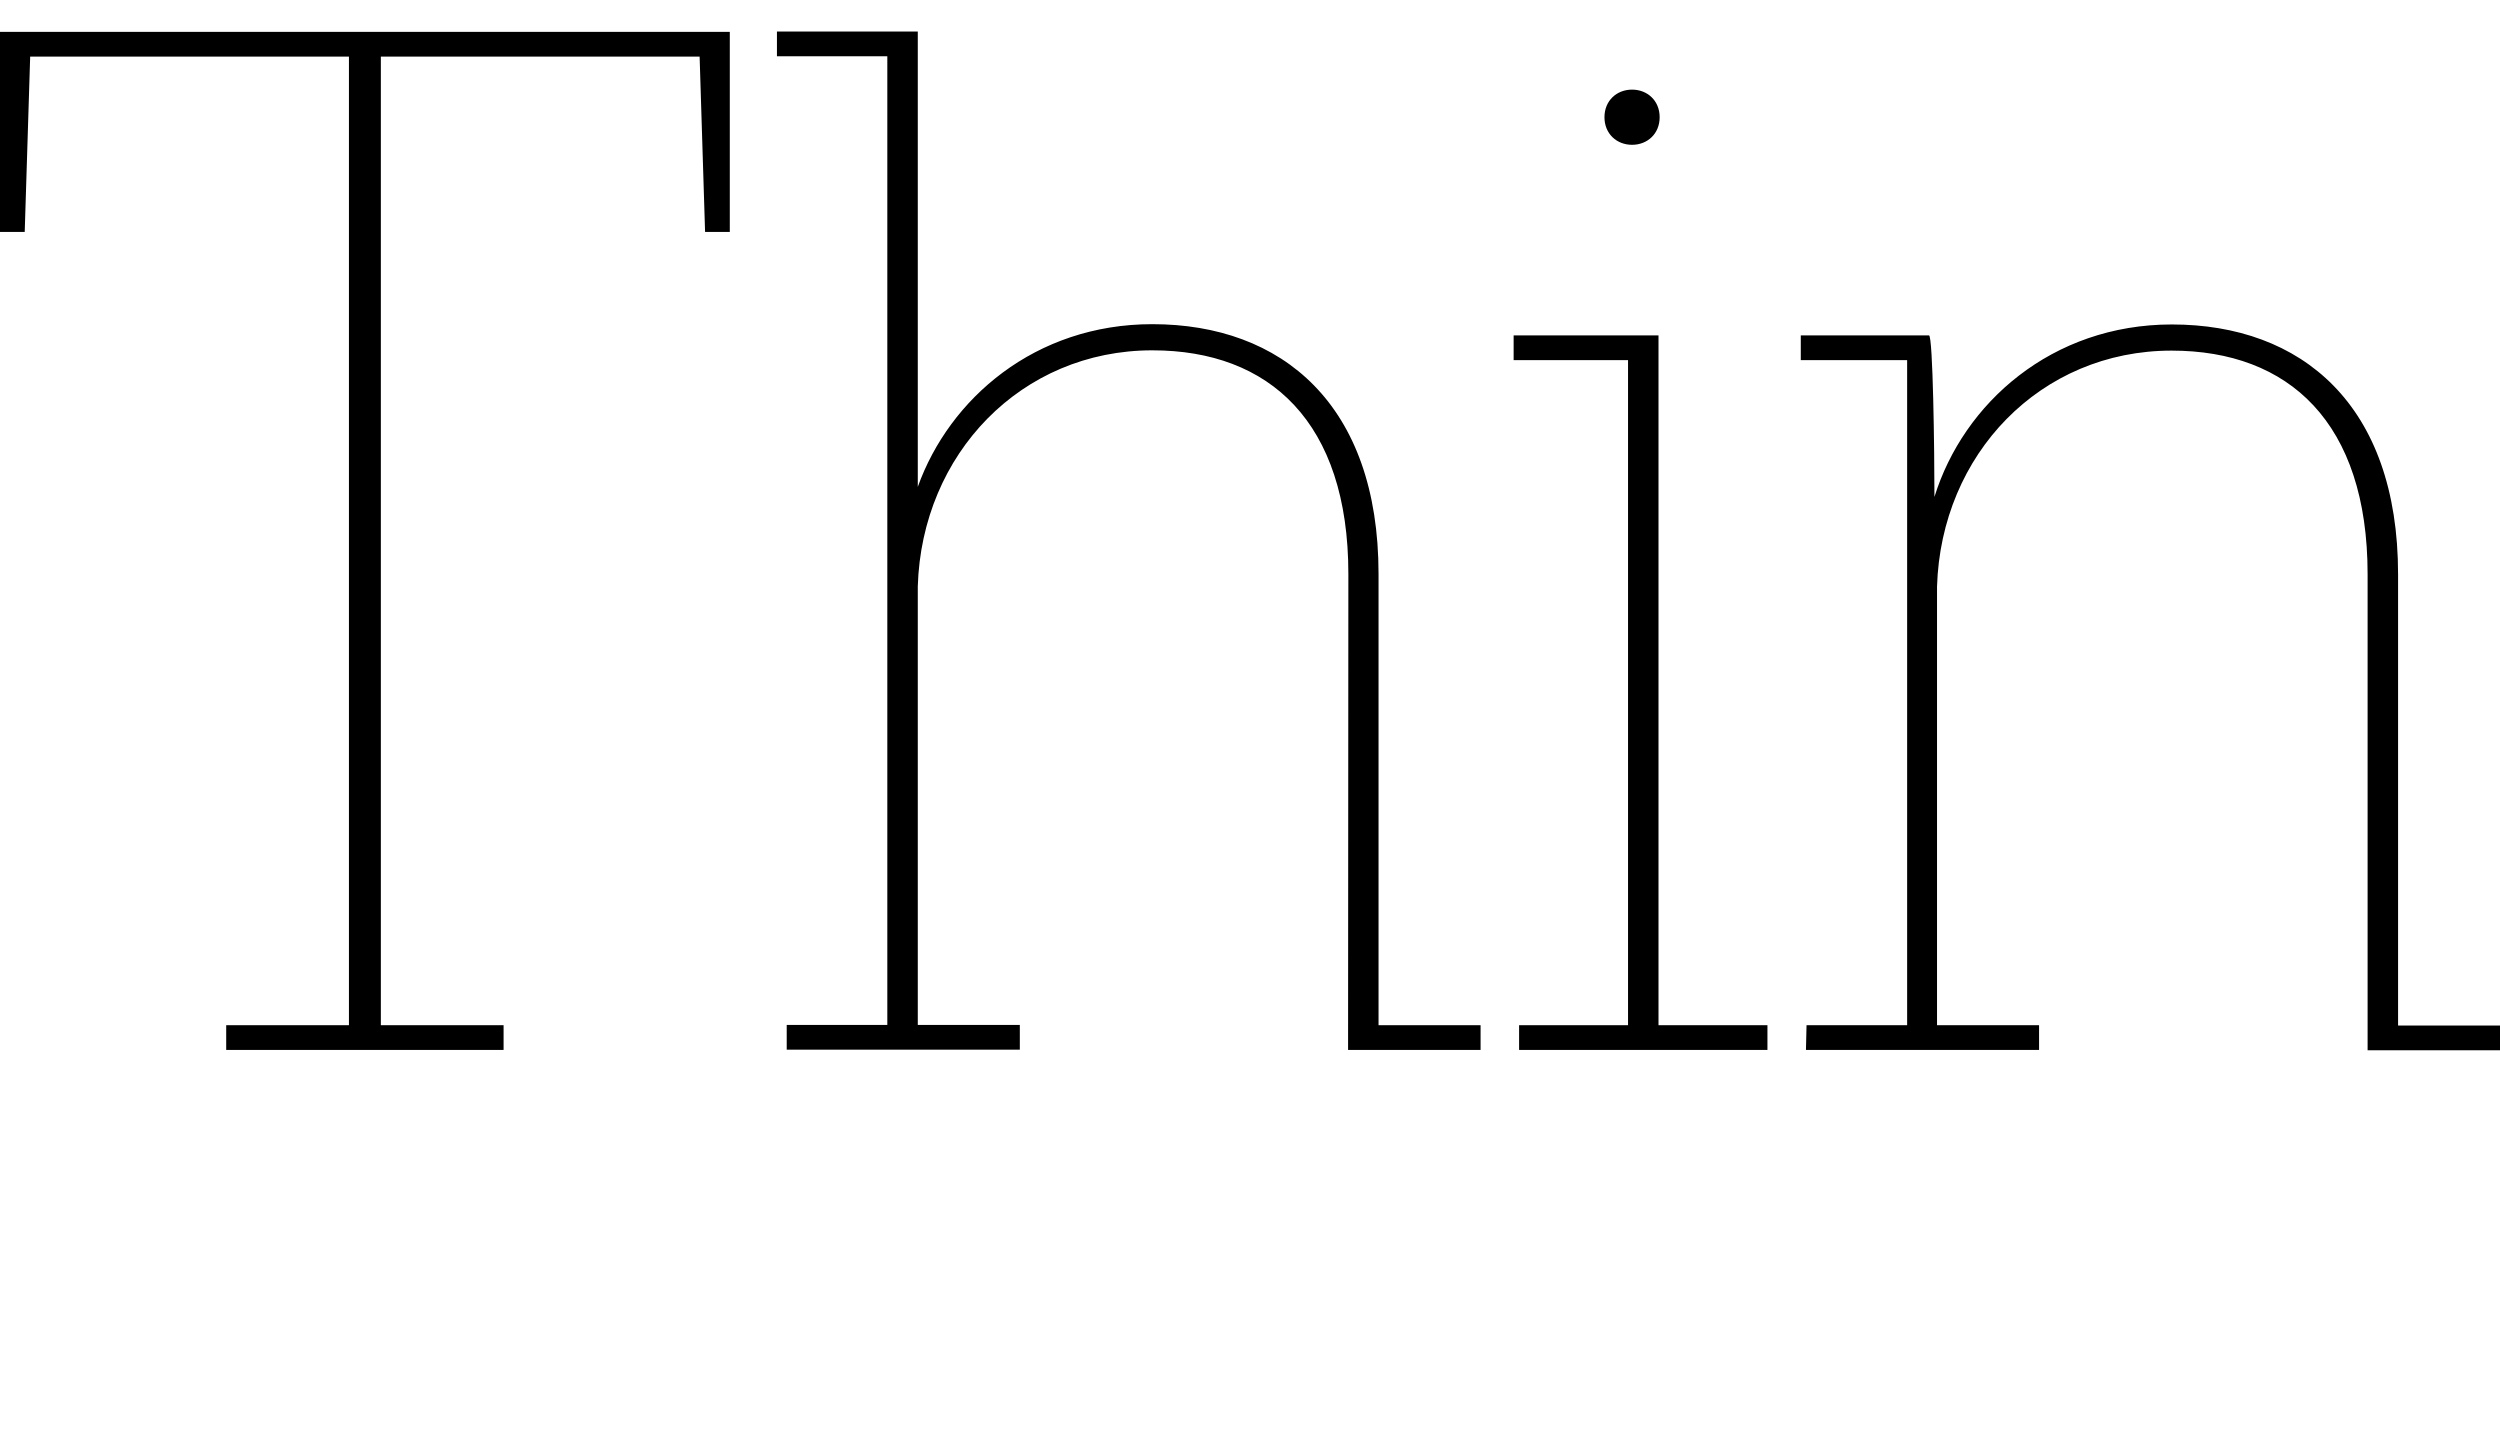
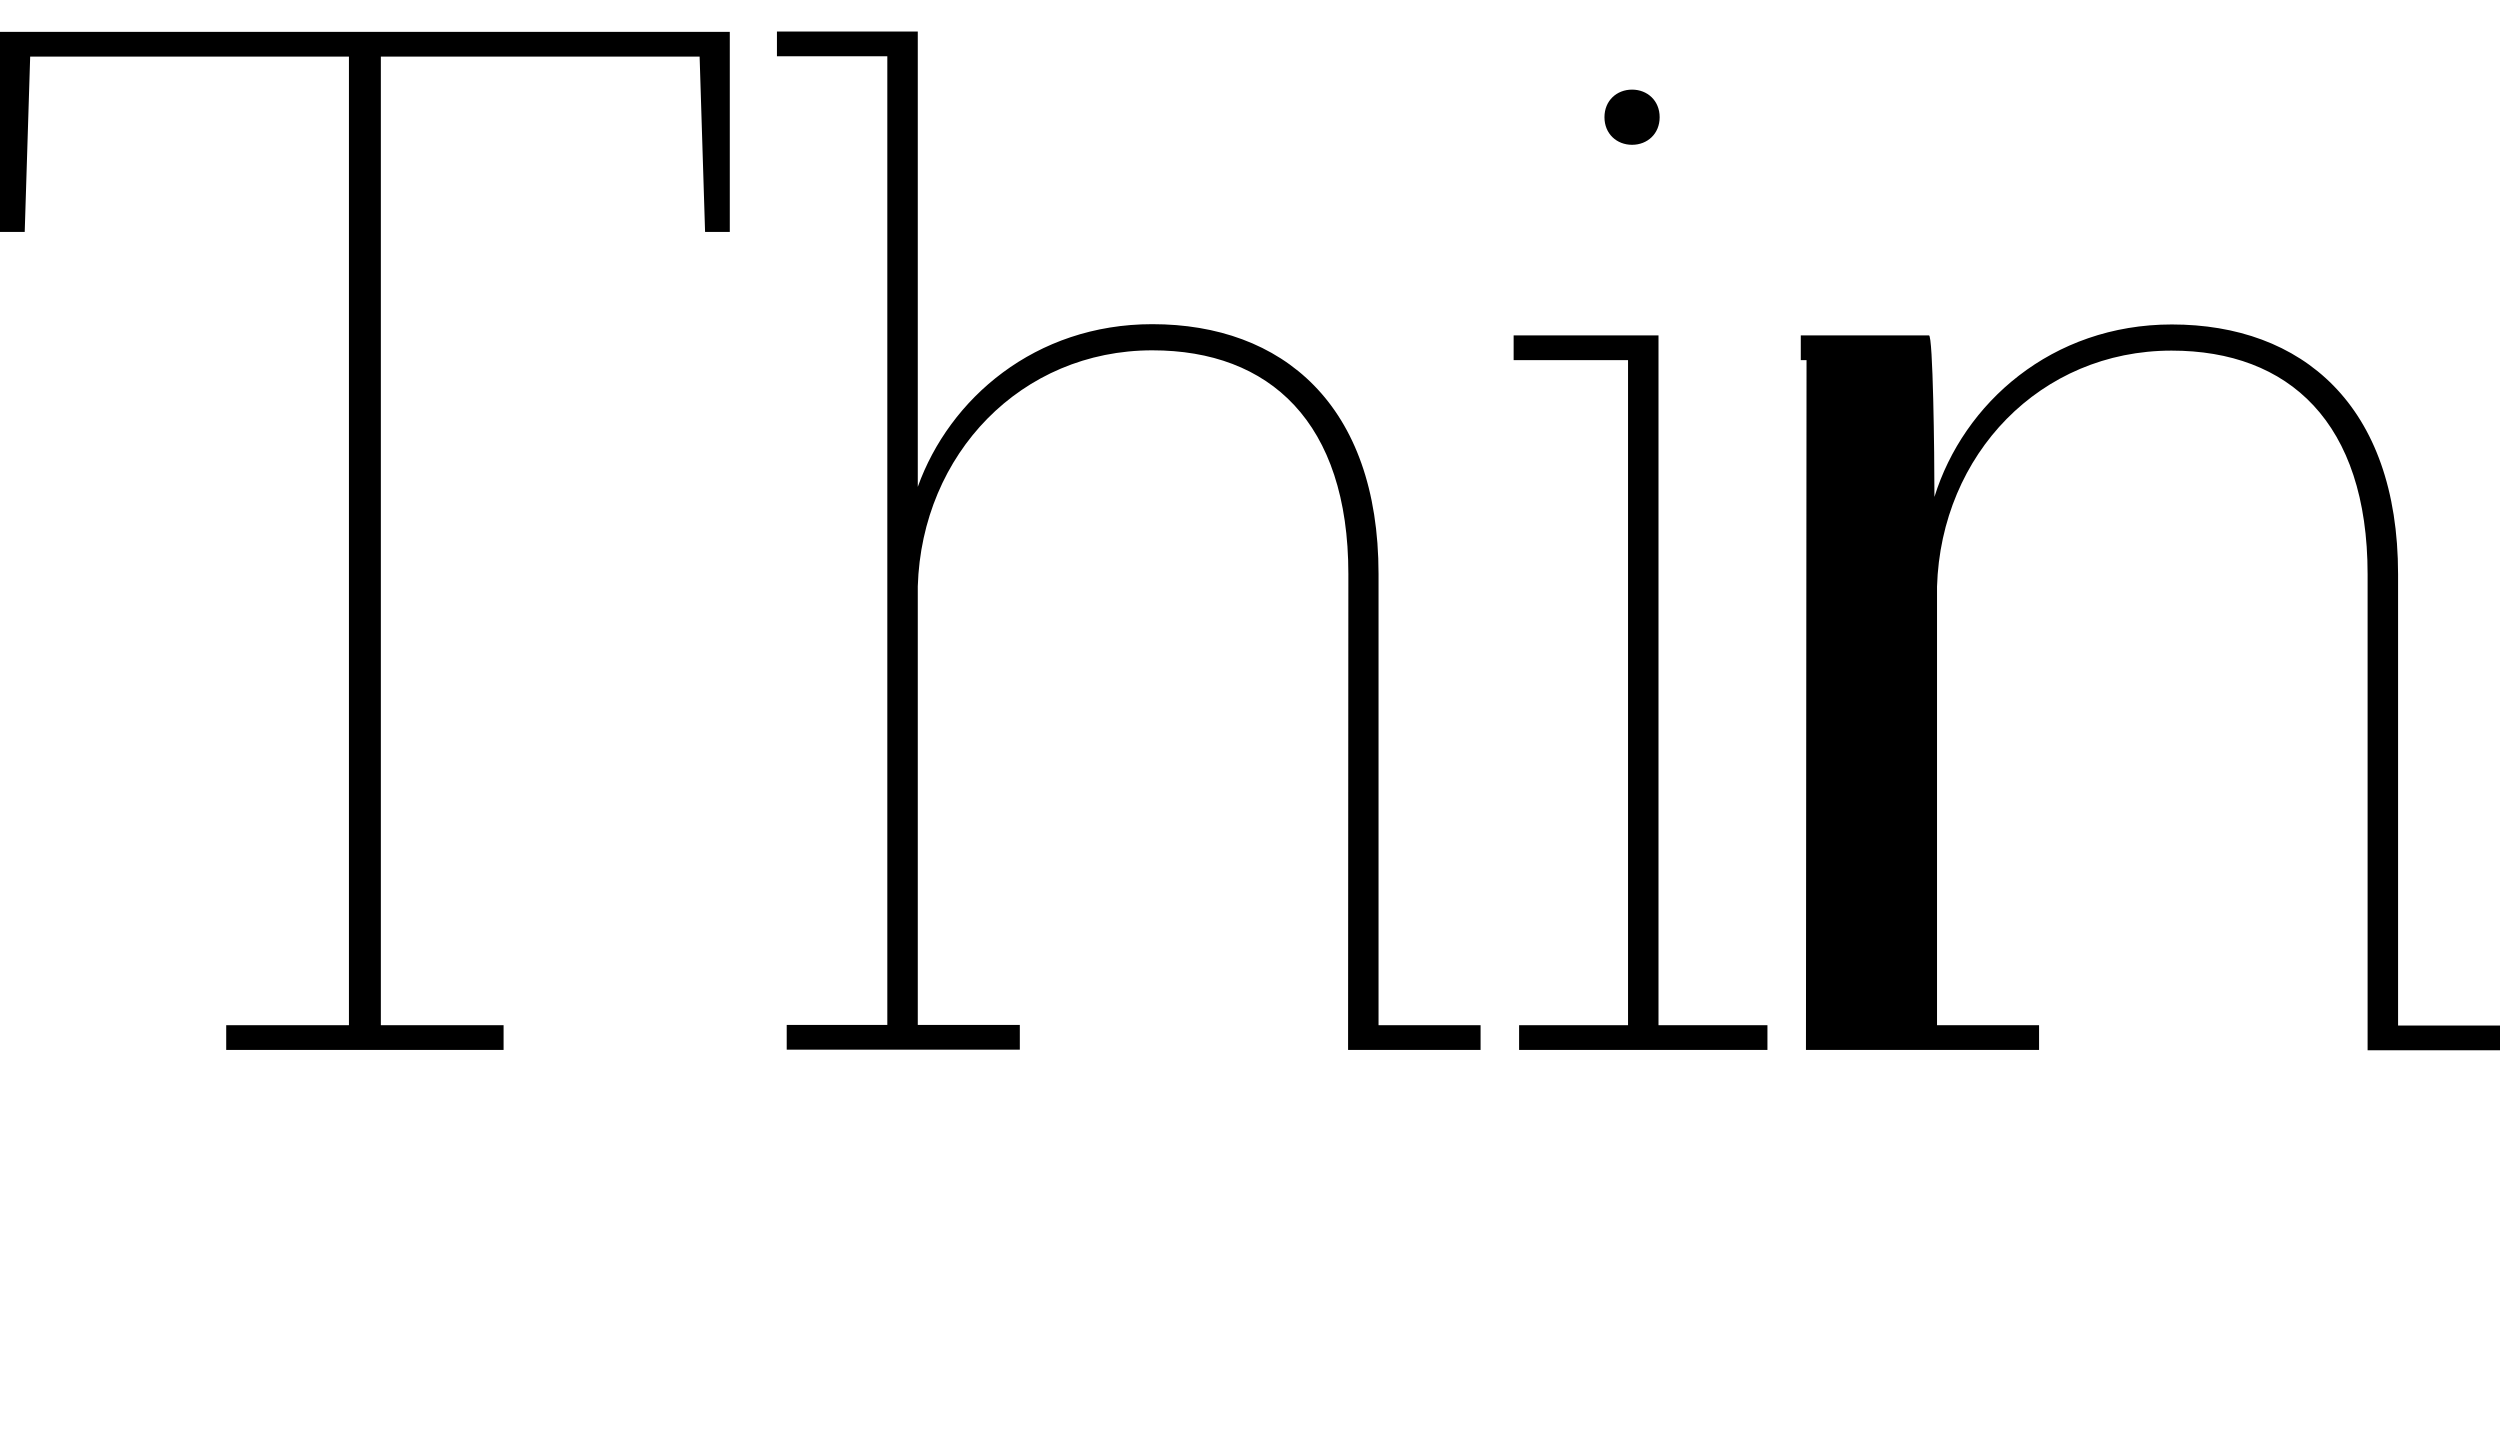
<svg xmlns="http://www.w3.org/2000/svg" width="86.976" height="50.448" viewBox="0 0 86.976 50.448" version="1.1">
-   <path d="M7.87,13.92 l9.65,0 l0,0.86 l-4.27,0 l0,33.7 l11.09,0 l0.19,-6.1 l0.86,0 l0,6.96 l-25.39,0 l0,-6.96 l0.86,0 l0.19,6.1 l11.09,0 l0,-33.7 l-4.27,0 Z M46.9,13.92 l4.61,0 l0,0.86 l-3.55,0 l0,15.7 c0,5.9,-3.36,8.69,-7.87,8.69 c-4.08,0,-7.06,-2.59,-8.16,-5.66 l0,15.84 l-4.9,0 l0,-0.86 l3.84,0 l0,-33.7 l-3.5,0 l0,-0.86 l8.11,0 l0,0.86 l-3.55,0 l0,15.26 c0.14,4.61,3.6,8.21,8.16,8.21 c4.08,0,6.82,-2.5,6.82,-7.78 Z M56.78,45.41 c0.53,0,0.96,0.38,0.96,0.96 c0,0.58,-0.43,0.96,-0.96,0.96 c-0.53,0,-0.96,-0.38,-0.96,-0.96 c0,-0.58,0.43,-0.96,0.96,-0.96 Z M52.85,13.92 l8.64,0 l0,0.86 l-3.79,0 l0,24.0 l-5.04,0 l0,-0.86 l3.98,0 l0,-23.14 l-3.79,0 Z M62.83,13.92 l8.11,0 l0,0.86 l-3.55,0 l0,15.26 c0.14,4.61,3.6,8.21,8.16,8.21 c4.08,0,6.82,-2.5,6.82,-7.78 l0,-16.56 l4.61,0 l0,0.86 l-3.55,0 l0,15.7 c0,5.9,-3.36,8.69,-7.87,8.69 c-4.18,0,-7.25,-2.74,-8.26,-6 c0,1.58,-0.05,5.62,-0.19,5.62 l-4.46,0 l0,-0.86 l3.7,0 l0,-23.14 l-3.5,0 Z M62.83,13.92" fill="rgb(0,0,0)" transform="matrix(1,0,0,-1,0.0,50.448)" />
+   <path d="M7.87,13.92 l9.65,0 l0,0.86 l-4.27,0 l0,33.7 l11.09,0 l0.19,-6.1 l0.86,0 l0,6.96 l-25.39,0 l0,-6.96 l0.86,0 l0.19,6.1 l11.09,0 l0,-33.7 l-4.27,0 Z M46.9,13.92 l4.61,0 l0,0.86 l-3.55,0 l0,15.7 c0,5.9,-3.36,8.69,-7.87,8.69 c-4.08,0,-7.06,-2.59,-8.16,-5.66 l0,15.84 l-4.9,0 l0,-0.86 l3.84,0 l0,-33.7 l-3.5,0 l0,-0.86 l8.11,0 l0,0.86 l-3.55,0 l0,15.26 c0.14,4.61,3.6,8.21,8.16,8.21 c4.08,0,6.82,-2.5,6.82,-7.78 Z M56.78,45.41 c0.53,0,0.96,0.38,0.96,0.96 c0,0.58,-0.43,0.96,-0.96,0.96 c-0.53,0,-0.96,-0.38,-0.96,-0.96 c0,-0.58,0.43,-0.96,0.96,-0.96 Z M52.85,13.92 l8.64,0 l0,0.86 l-3.79,0 l0,24.0 l-5.04,0 l0,-0.86 l3.98,0 l0,-23.14 l-3.79,0 Z M62.83,13.92 l8.11,0 l0,0.86 l-3.55,0 l0,15.26 c0.14,4.61,3.6,8.21,8.16,8.21 c4.08,0,6.82,-2.5,6.82,-7.78 l0,-16.56 l4.61,0 l0,0.86 l-3.55,0 l0,15.7 c0,5.9,-3.36,8.69,-7.87,8.69 c-4.18,0,-7.25,-2.74,-8.26,-6 c0,1.58,-0.05,5.62,-0.19,5.62 l-4.46,0 l0,-0.86 l3.7,0 l-3.5,0 Z M62.83,13.92" fill="rgb(0,0,0)" transform="matrix(1,0,0,-1,0.0,50.448)" />
</svg>